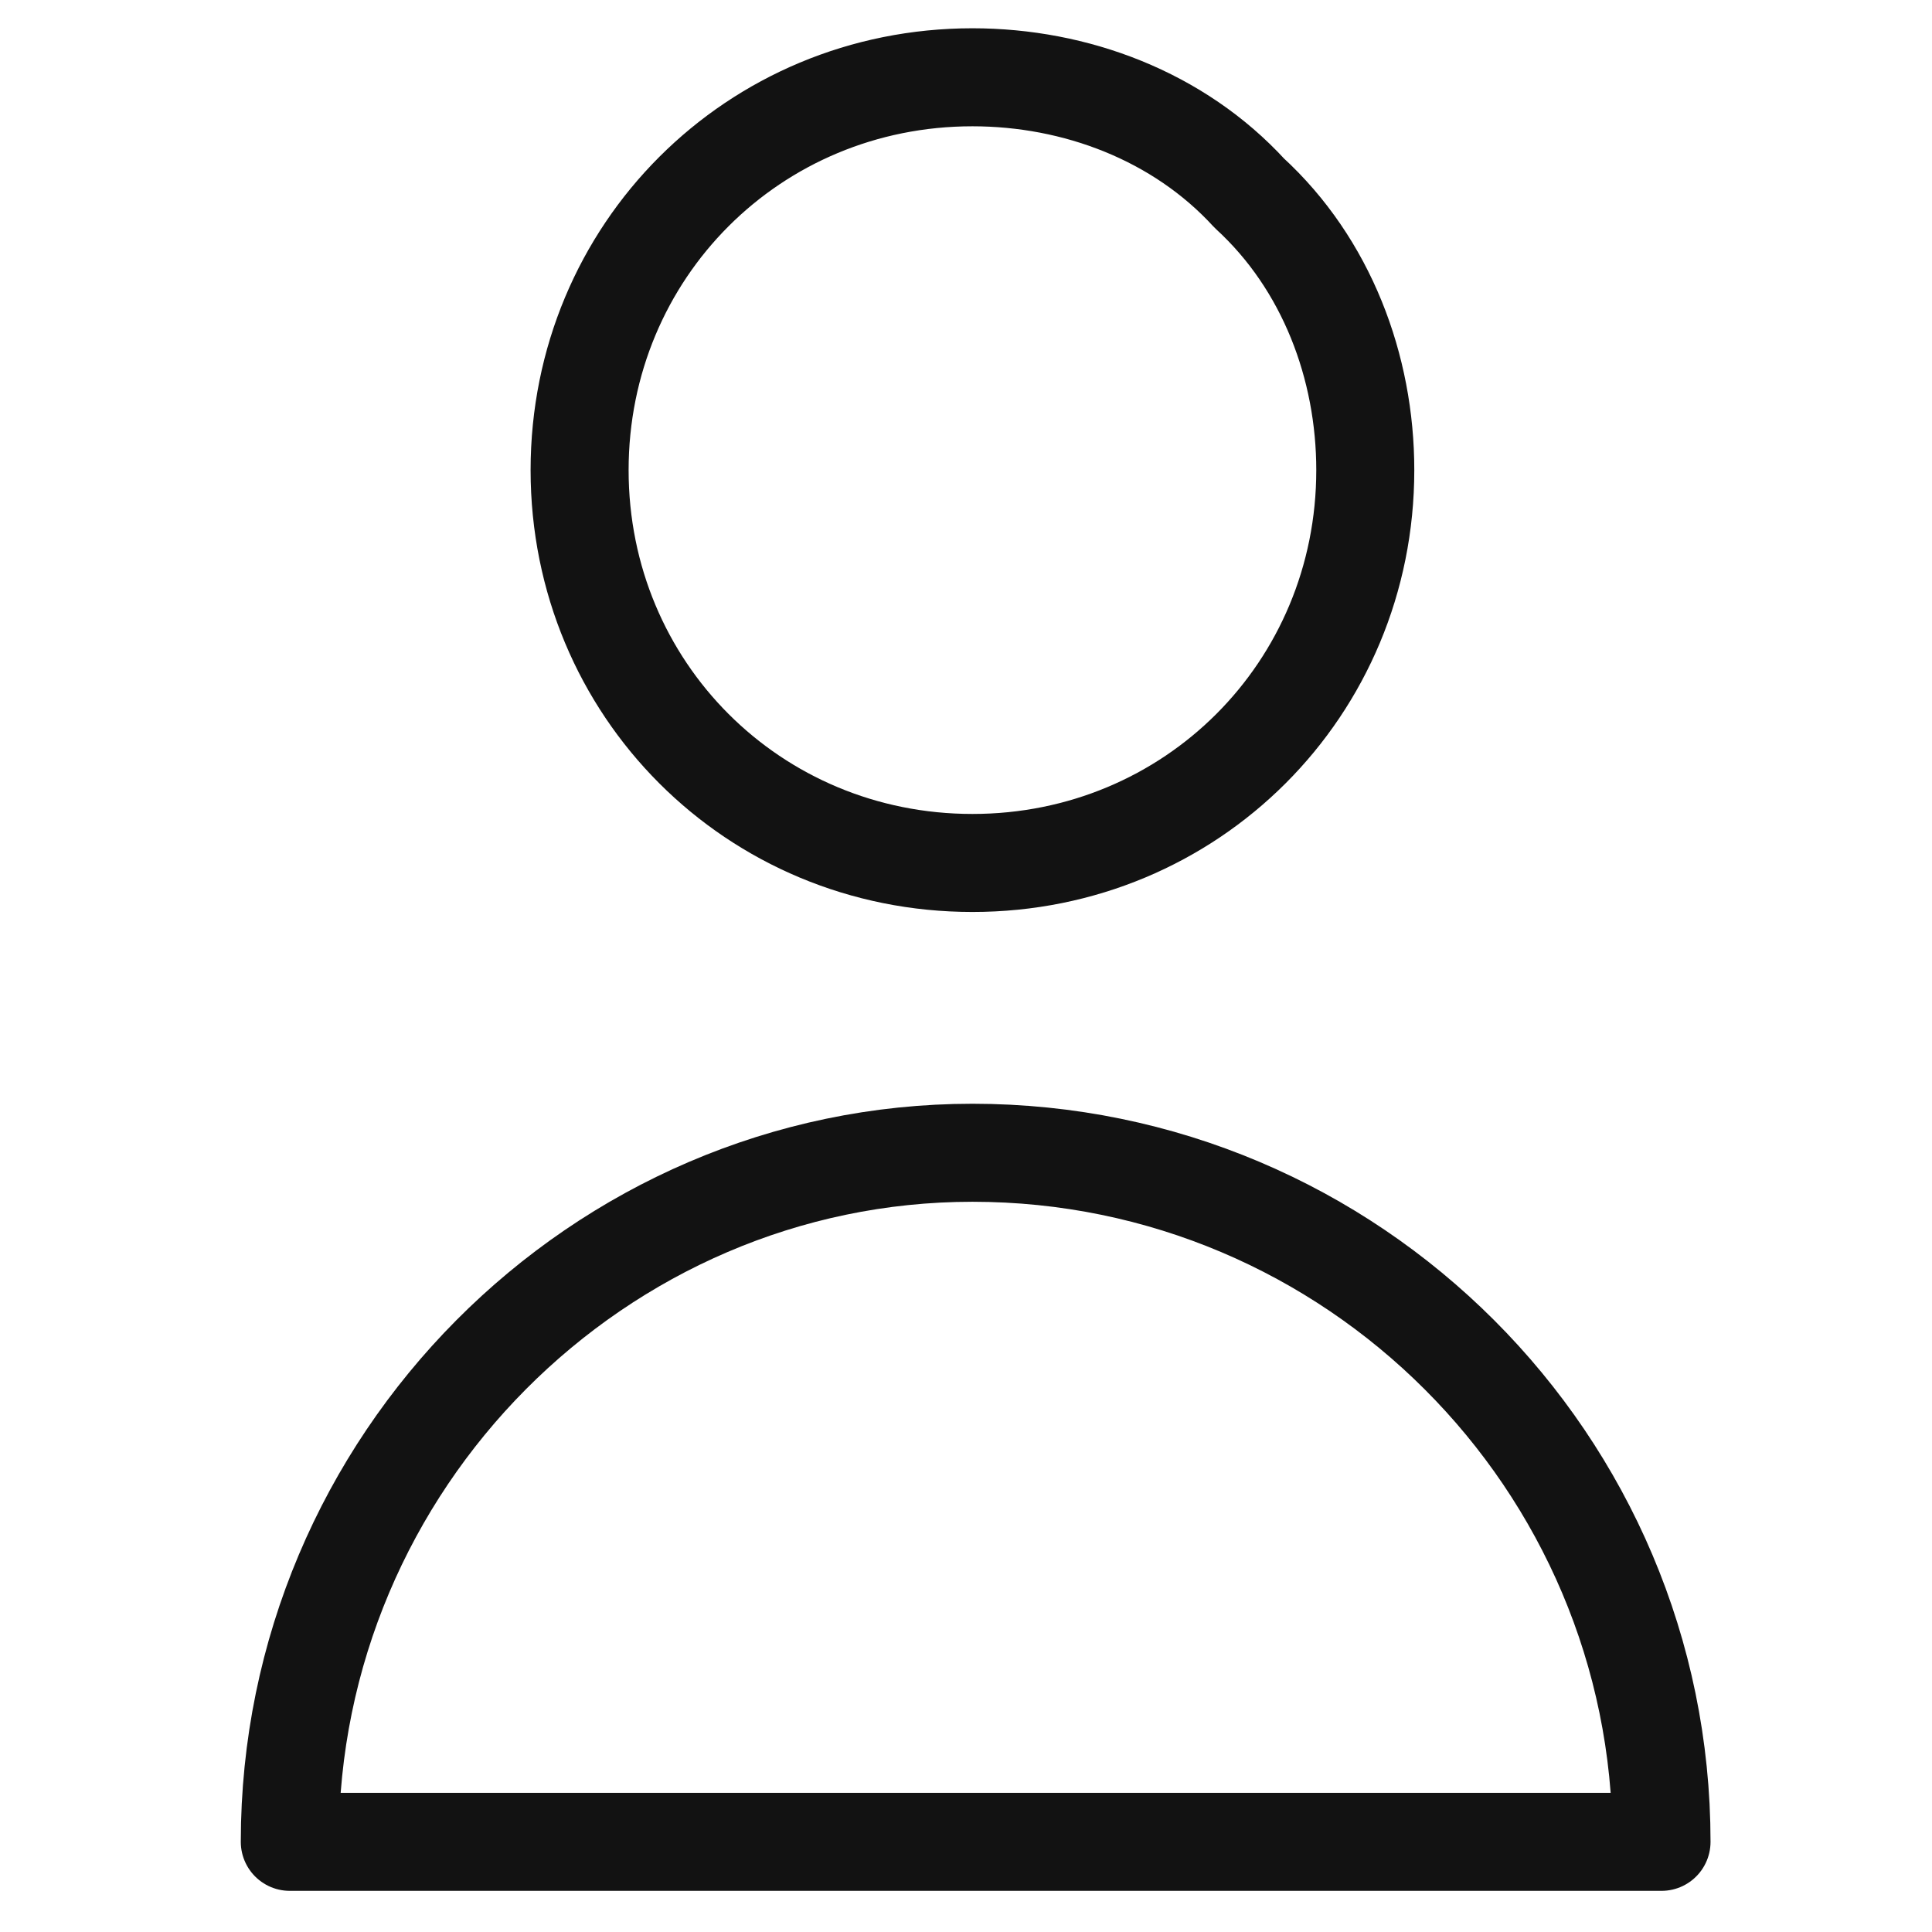
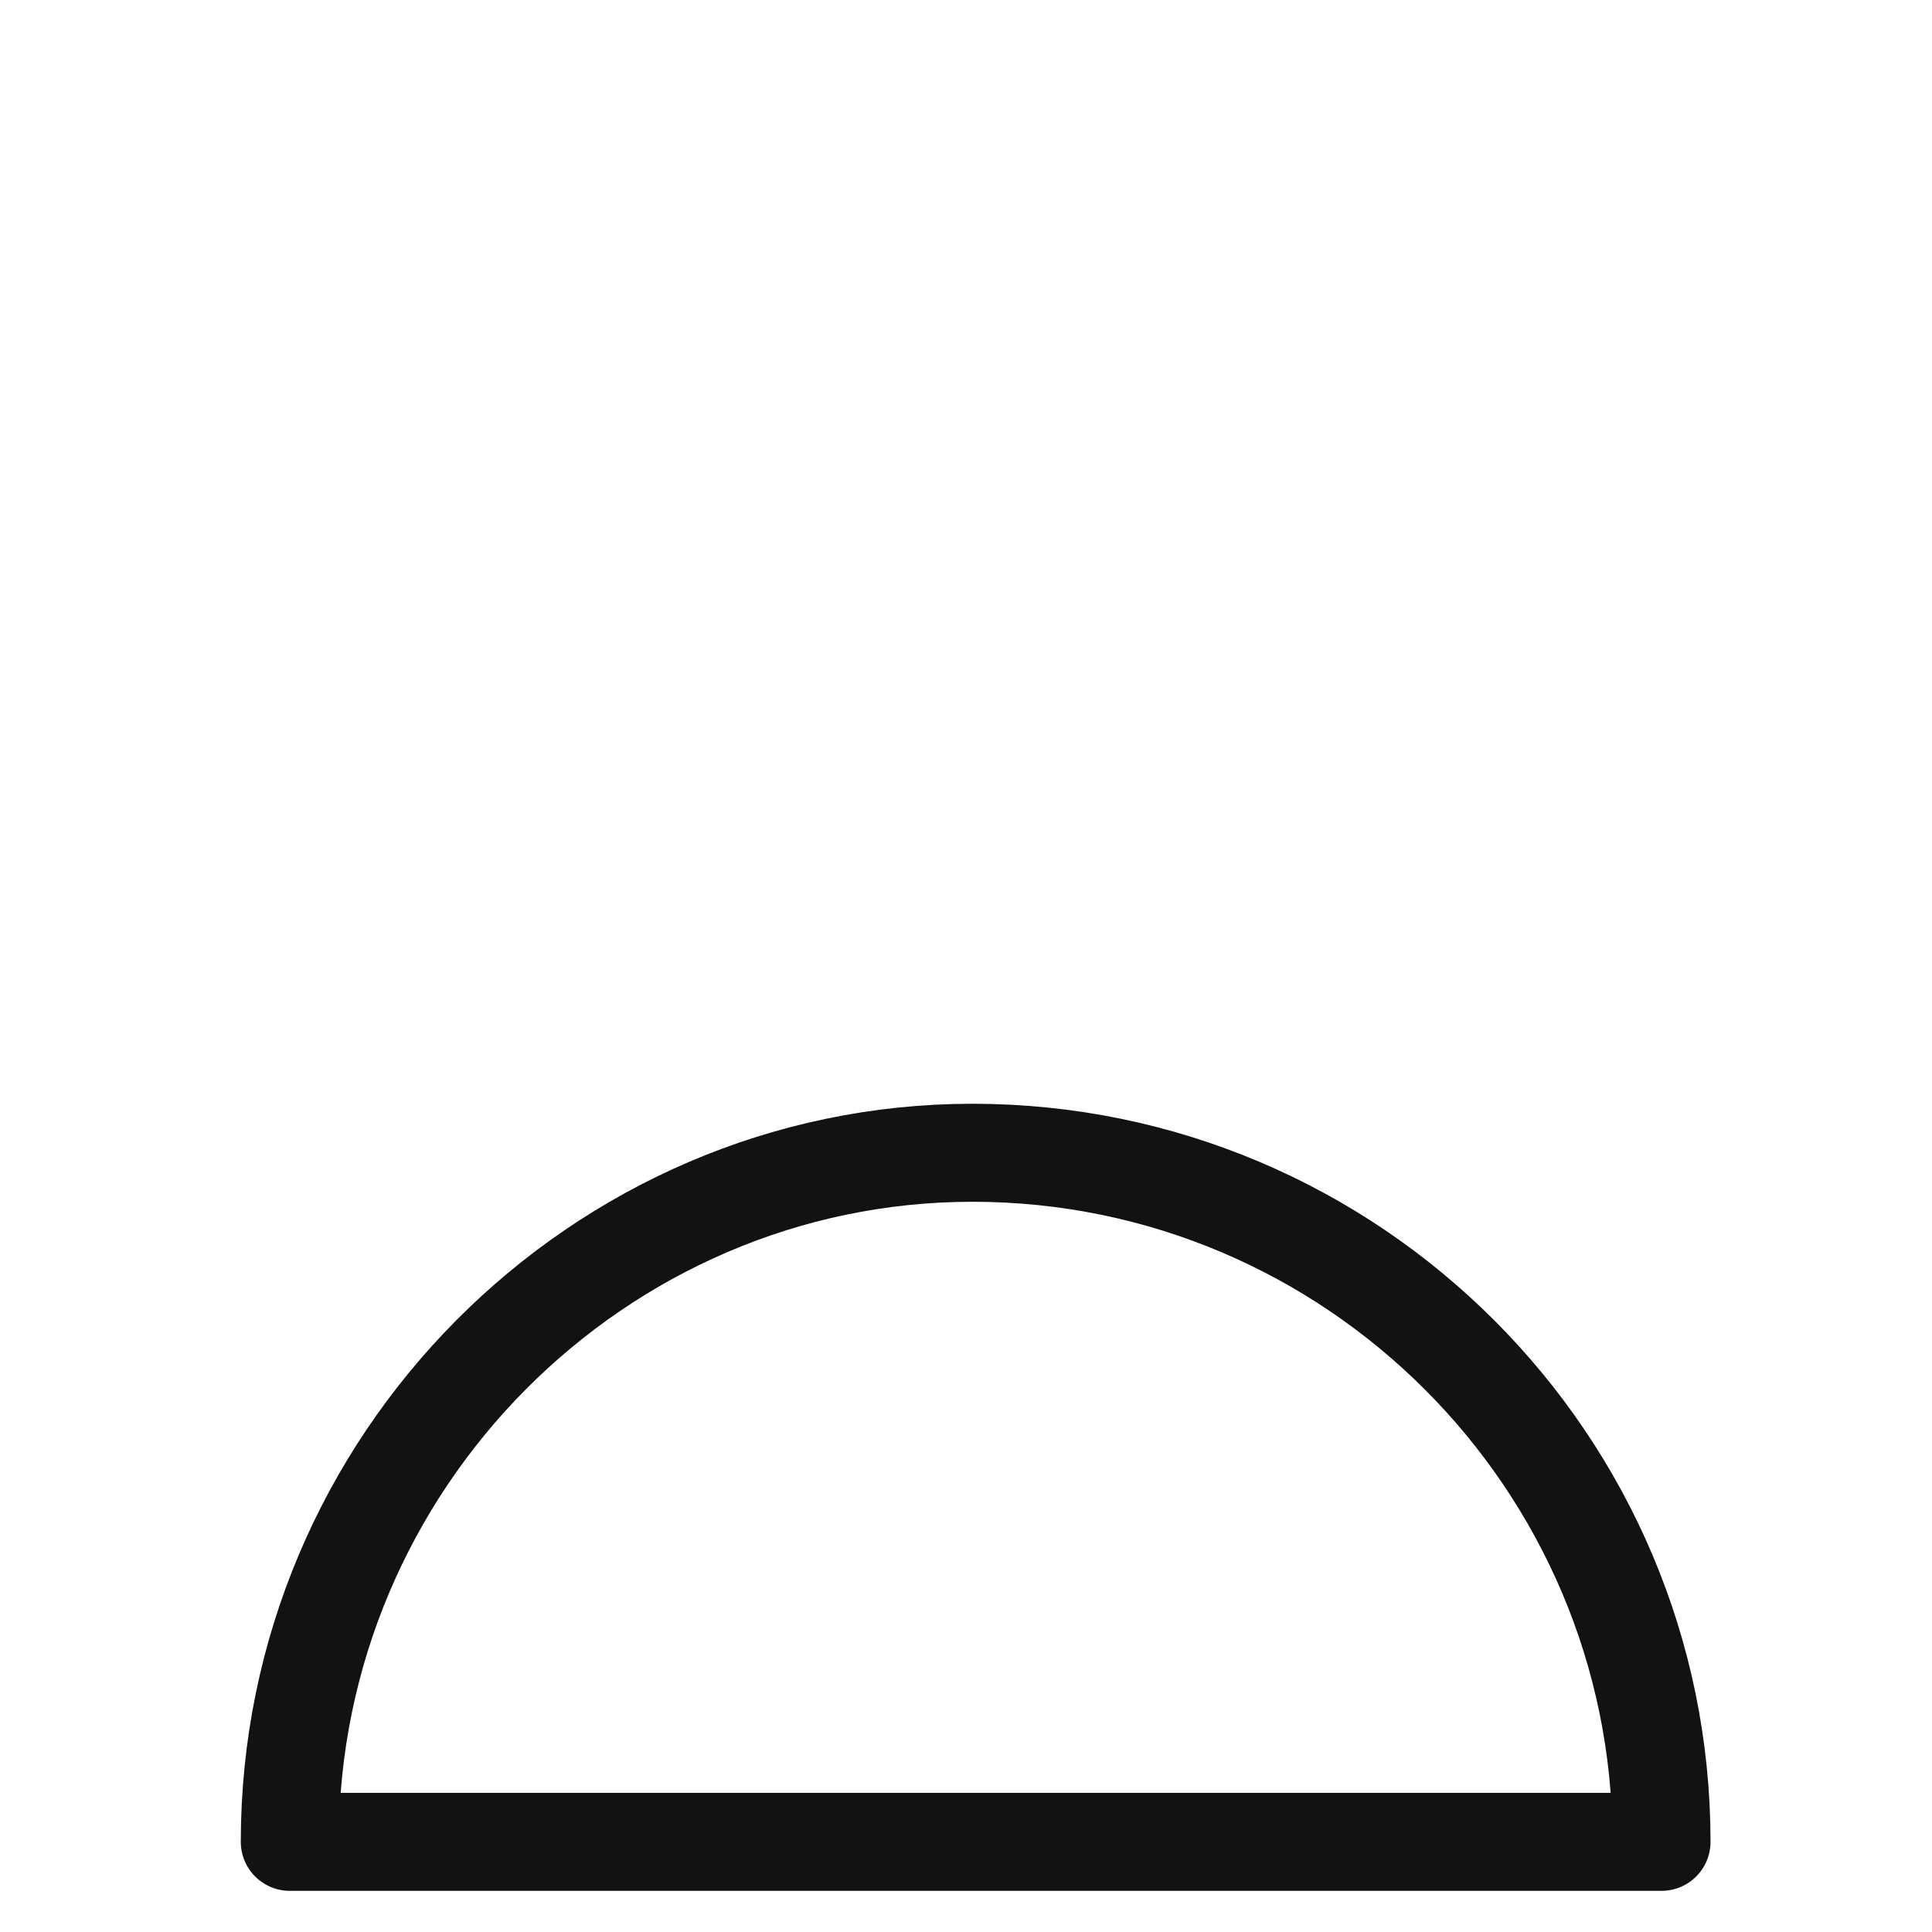
<svg xmlns="http://www.w3.org/2000/svg" version="1.1" id="Livello_1" x="0px" y="0px" viewBox="0 0 30 30" style="enable-background:new 0 0 30 30;" xml:space="preserve">
  <style type="text/css">
	.st0{fill:none;stroke:#121212;stroke-width:1.527;stroke-linecap:round;stroke-linejoin:round;}
	.st1{fill:none;stroke:#121212;stroke-width:1.544;stroke-linecap:round;stroke-linejoin:round;}
	.st2{fill:none;stroke:#121212;stroke-width:1.522;stroke-linecap:round;stroke-linejoin:round;}
</style>
  <g id="user_1" transform="translate(-4.5 -2.5)">
    <g id="Group_00000129908618047025301790000001341430068445246136_">
-       <path id="Vector_00000039848088561792830520000009588085374069296827_" class="st2" d="M25.7,9.8c0,3.4-2.7,6.1-6.1,6.1    c-3.4,0-6.1-2.7-6.1-6.1s2.7-6.1,6.1-6.1c1.6,0,3.2,0.6,4.3,1.8C25.1,6.6,25.7,8.2,25.7,9.8z" />
      <path id="Vector-2" class="st2" d="M19.6,20.4C13.8,20.4,9,25.2,9,31.1h21.3C30.3,25.2,25.5,20.4,19.6,20.4z" />
    </g>
  </g>
</svg>